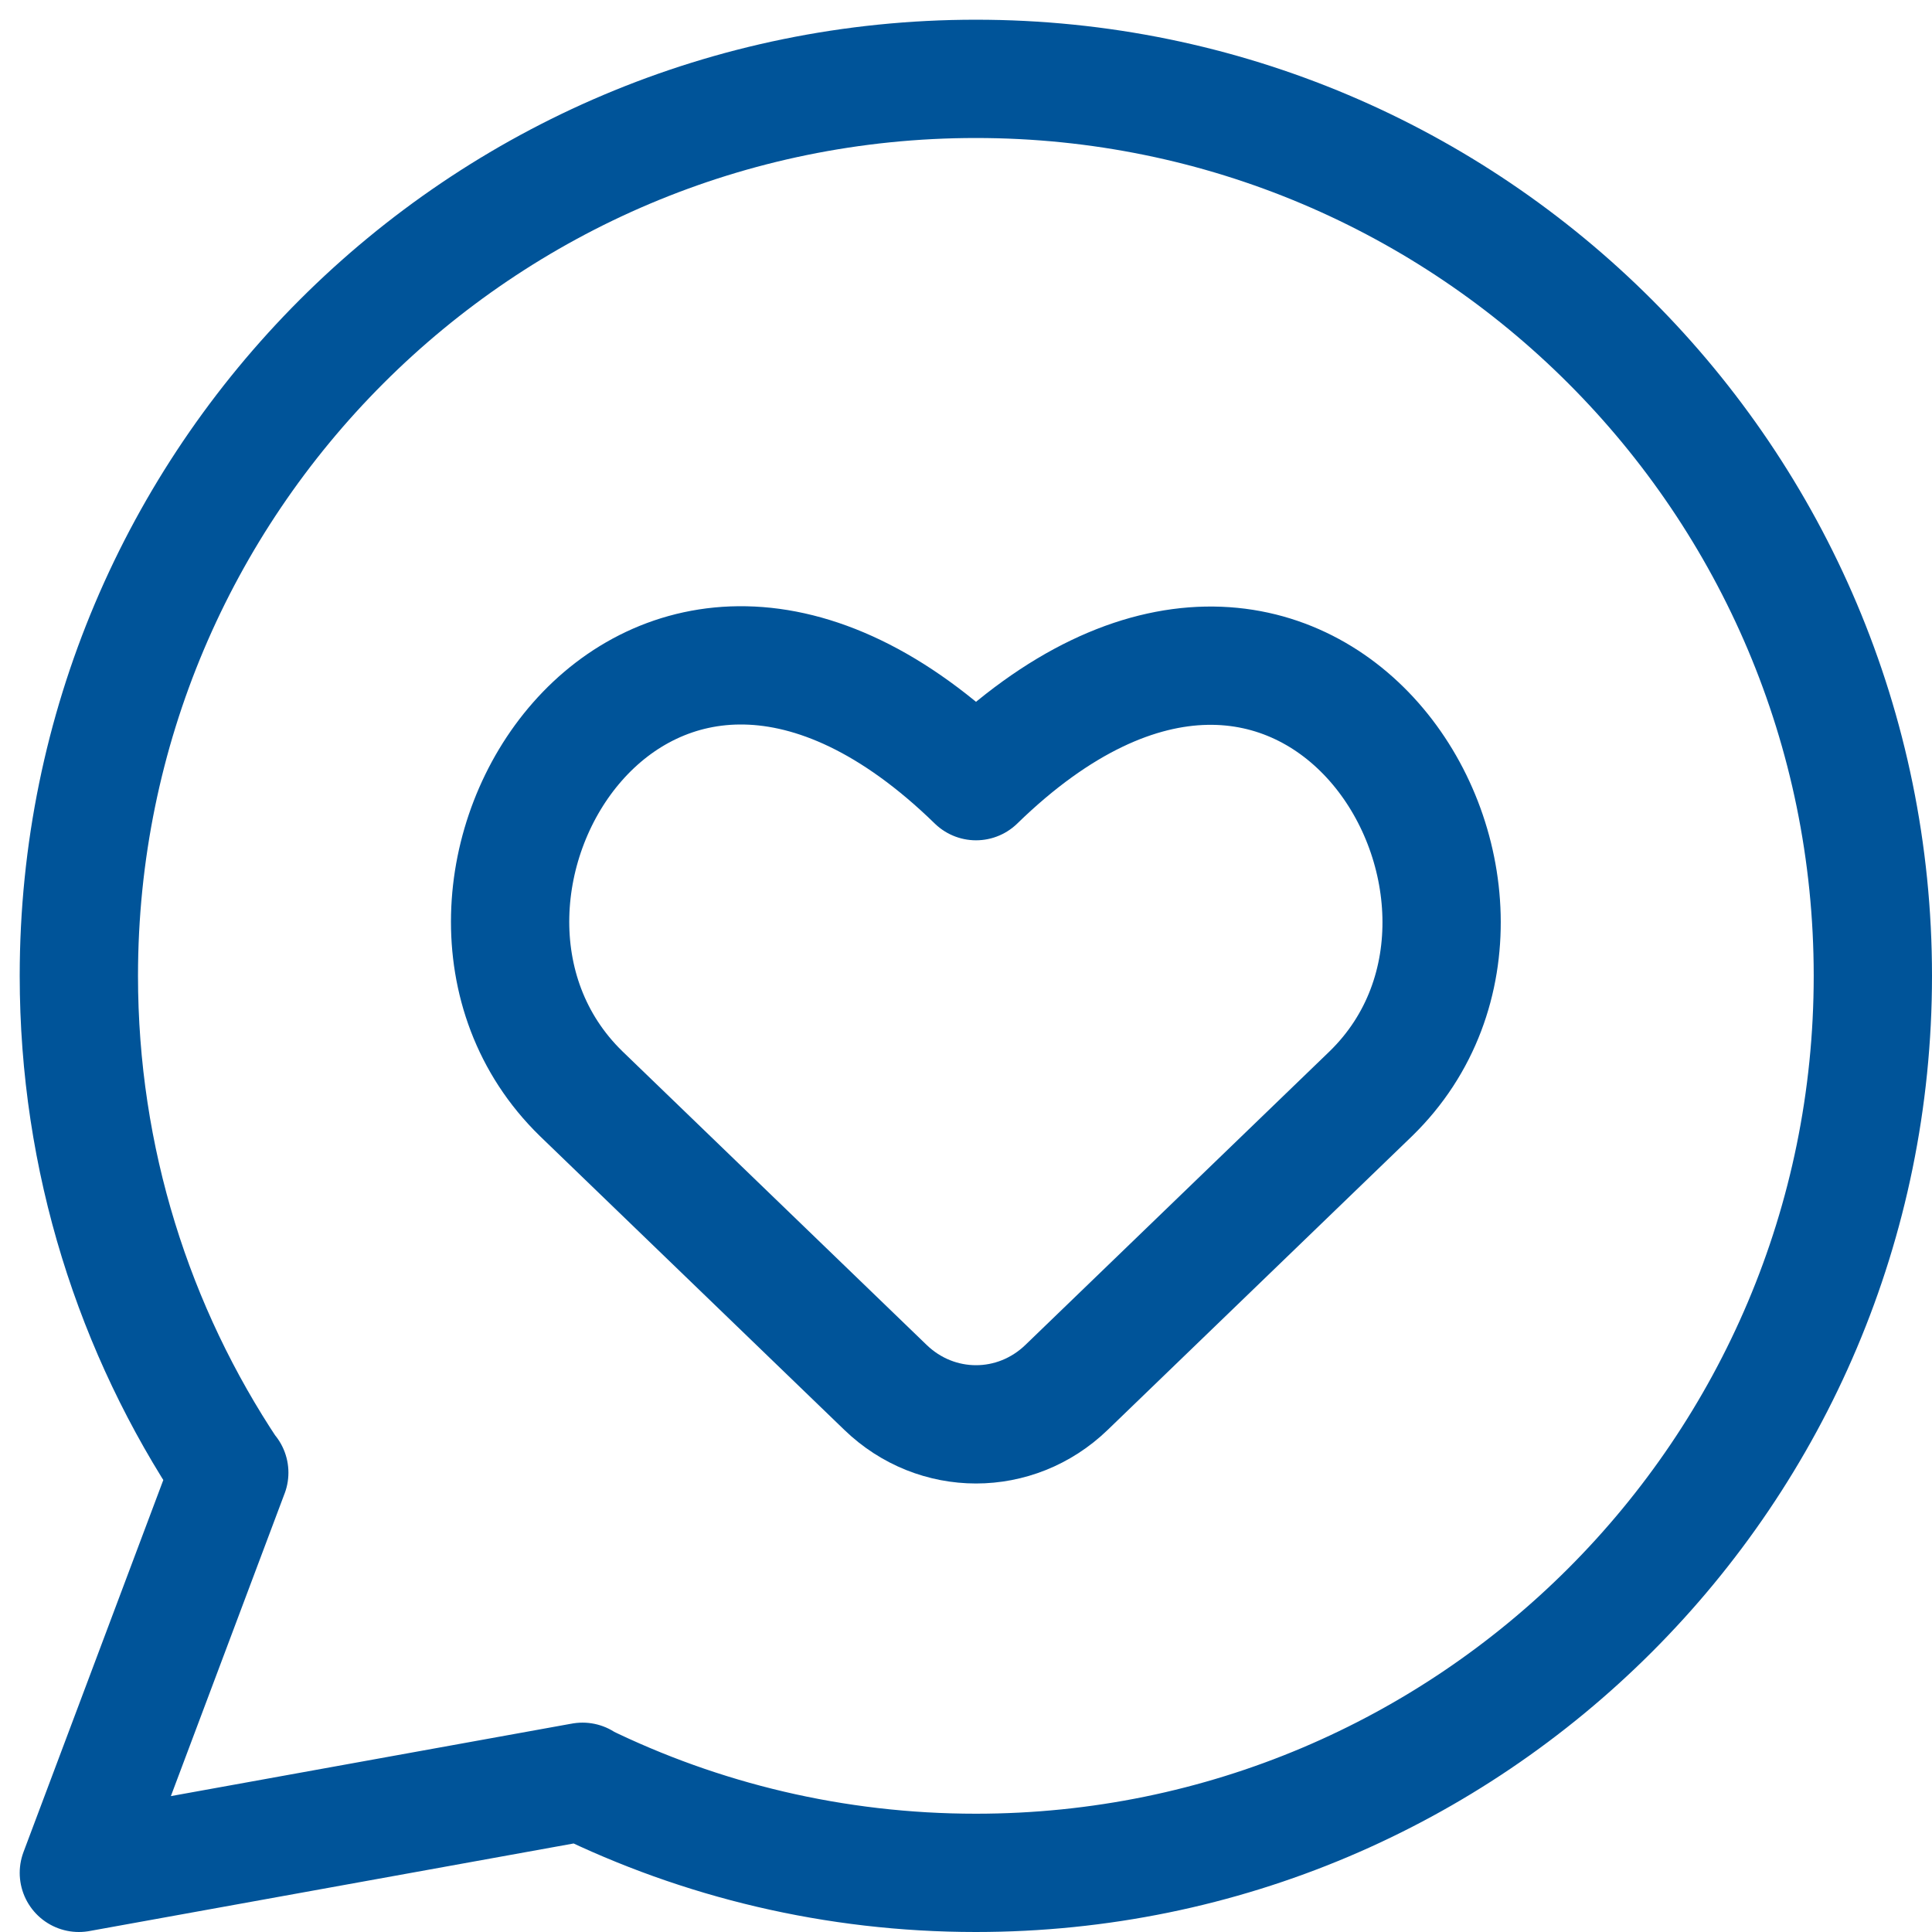
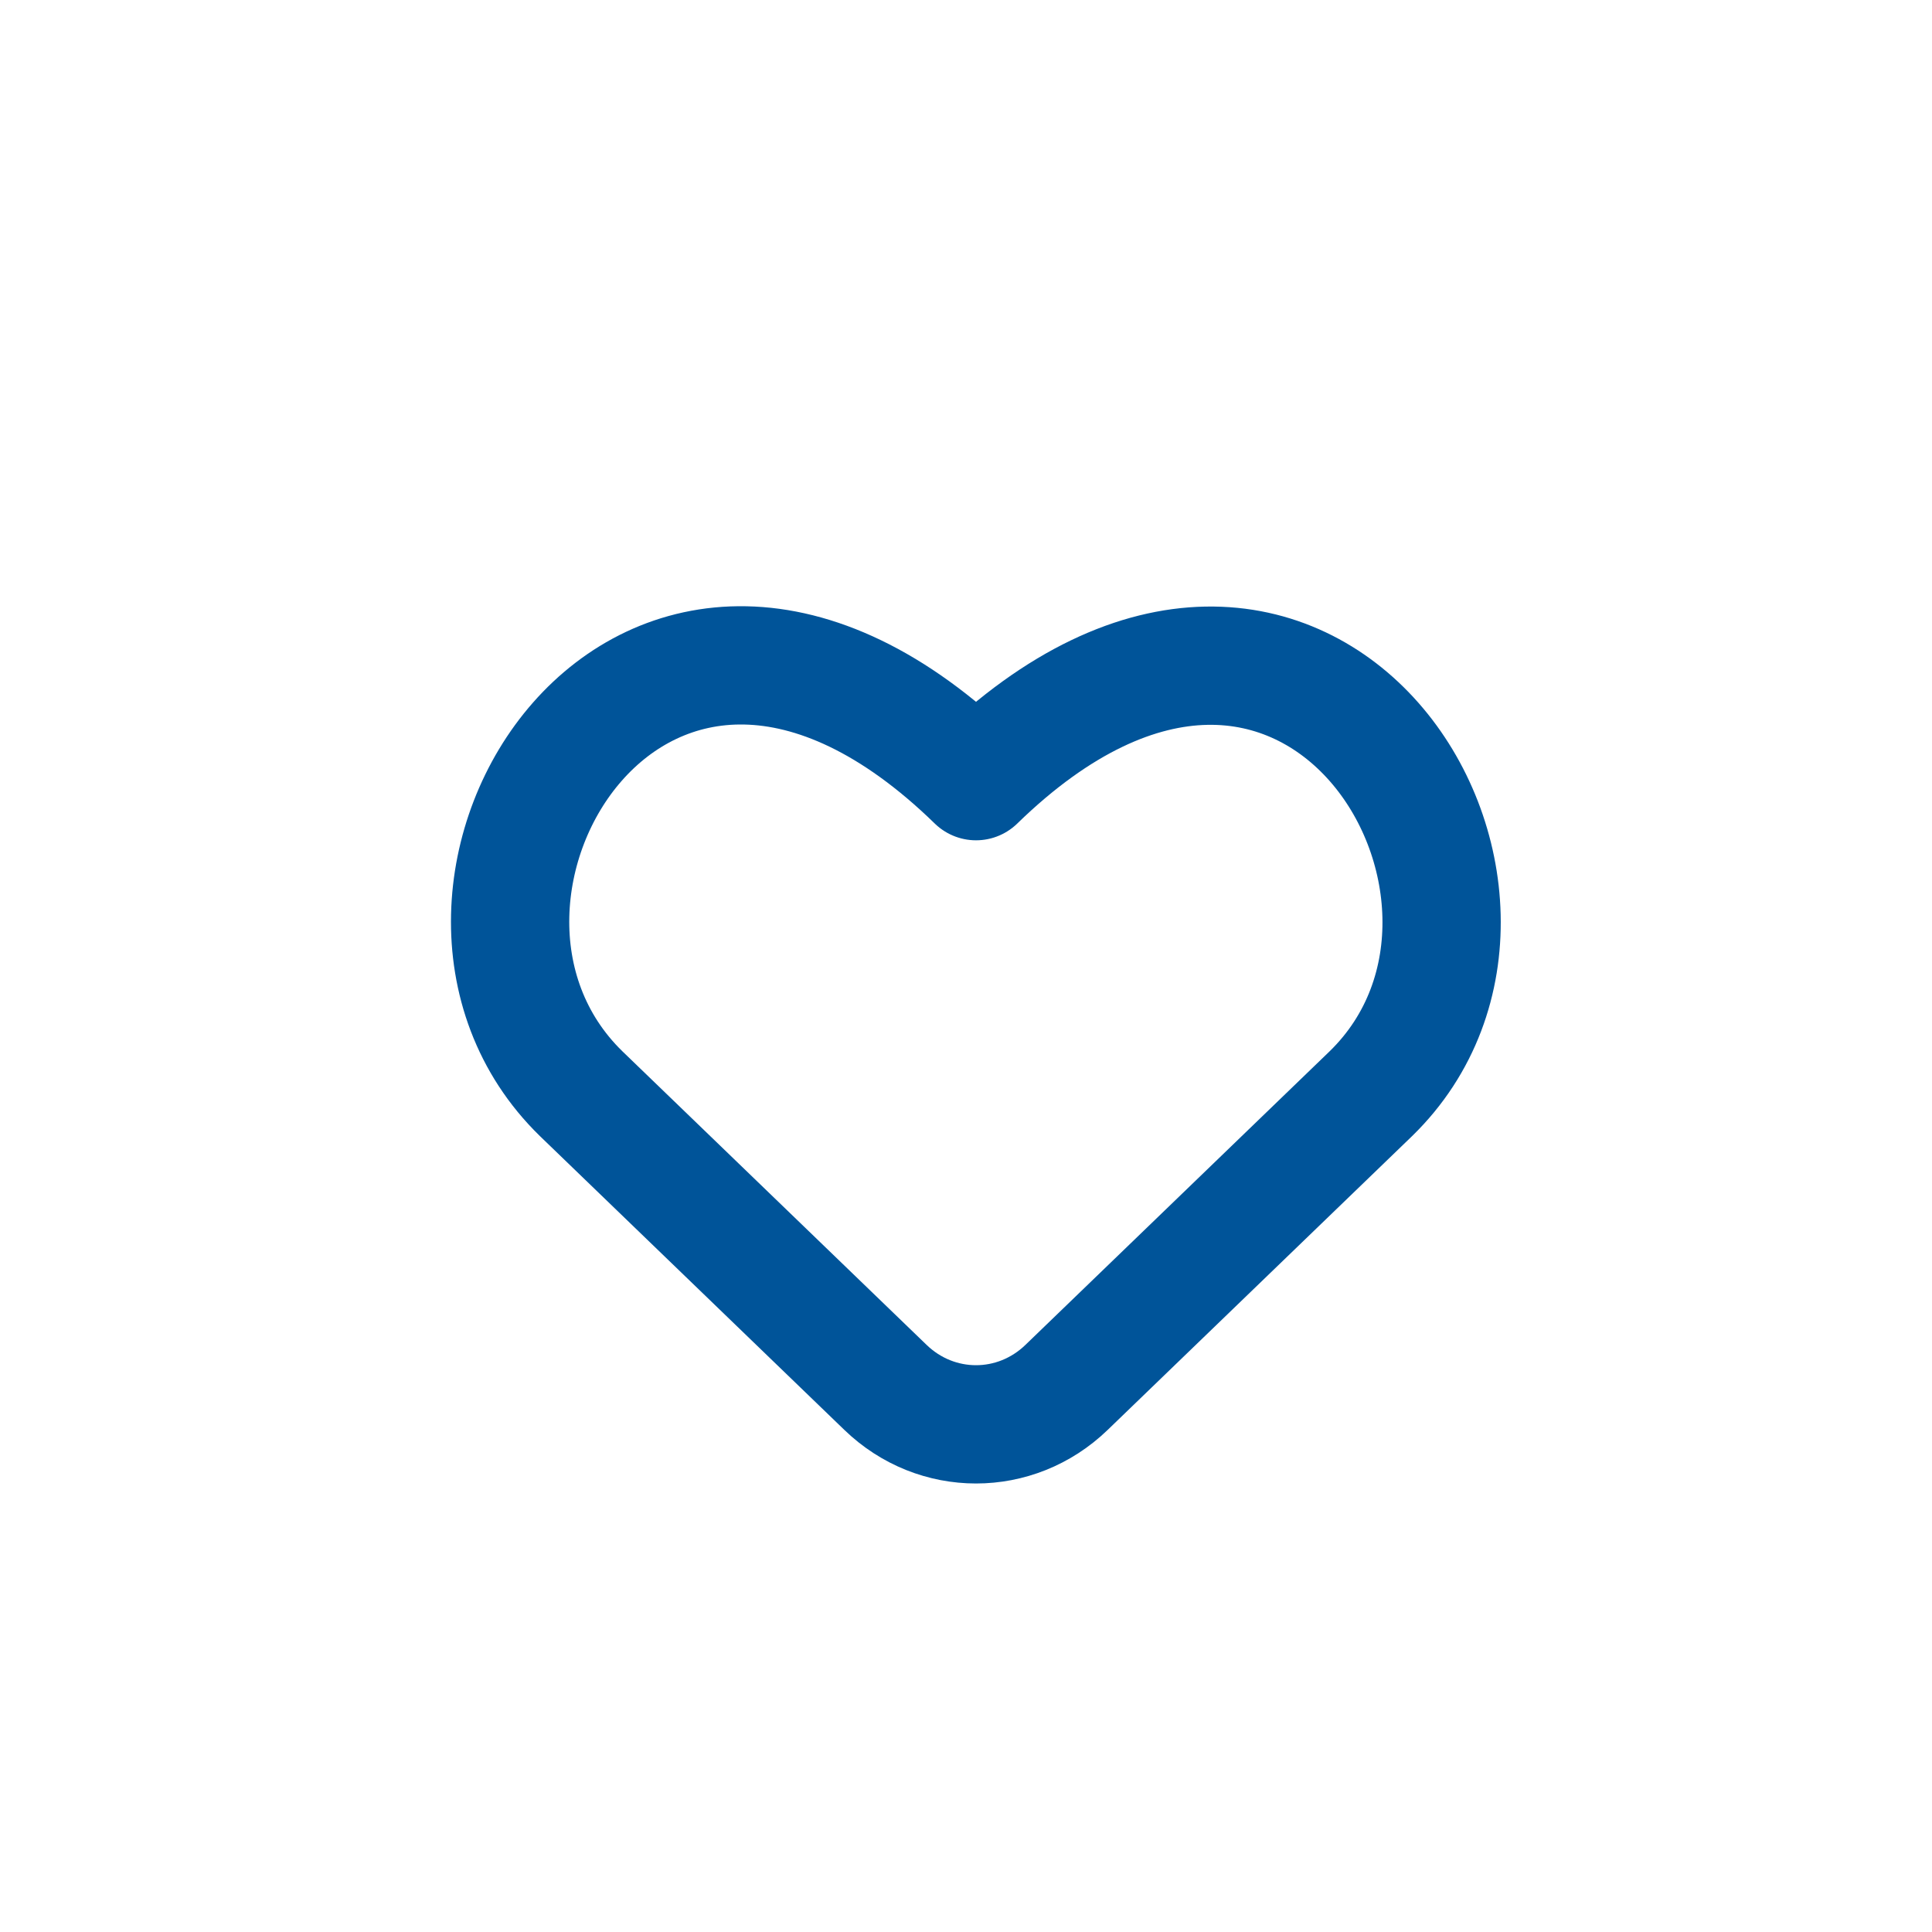
<svg xmlns="http://www.w3.org/2000/svg" width="49" height="49" viewBox="0 0 49 49" fill="none">
  <path d="M27.05 35.188C25.756 36.437 23.752 36.437 22.458 35.188L14.739 27.738C9.576 22.708 16.318 11.594 24.754 19.812C33.175 11.608 39.918 22.723 34.769 27.738L27.05 35.188Z" stroke="#005499" stroke-width="3" stroke-linecap="round" stroke-linejoin="round" />
-   <path d="M14.757 45.193C17.773 46.67 21.165 47.5 24.75 47.5C37.315 47.5 47.5 37.315 47.5 24.75C47.5 12.185 37.315 2 24.75 2C12.185 2 2 12.185 2 24.75C2 29.414 3.404 33.75 5.811 37.359M14.757 45.193L2 47.5L5.811 37.359M14.757 45.193L14.775 45.19M5.811 37.359L5.815 37.35" stroke="#005499" stroke-width="3" stroke-linecap="round" stroke-linejoin="round" />
</svg>